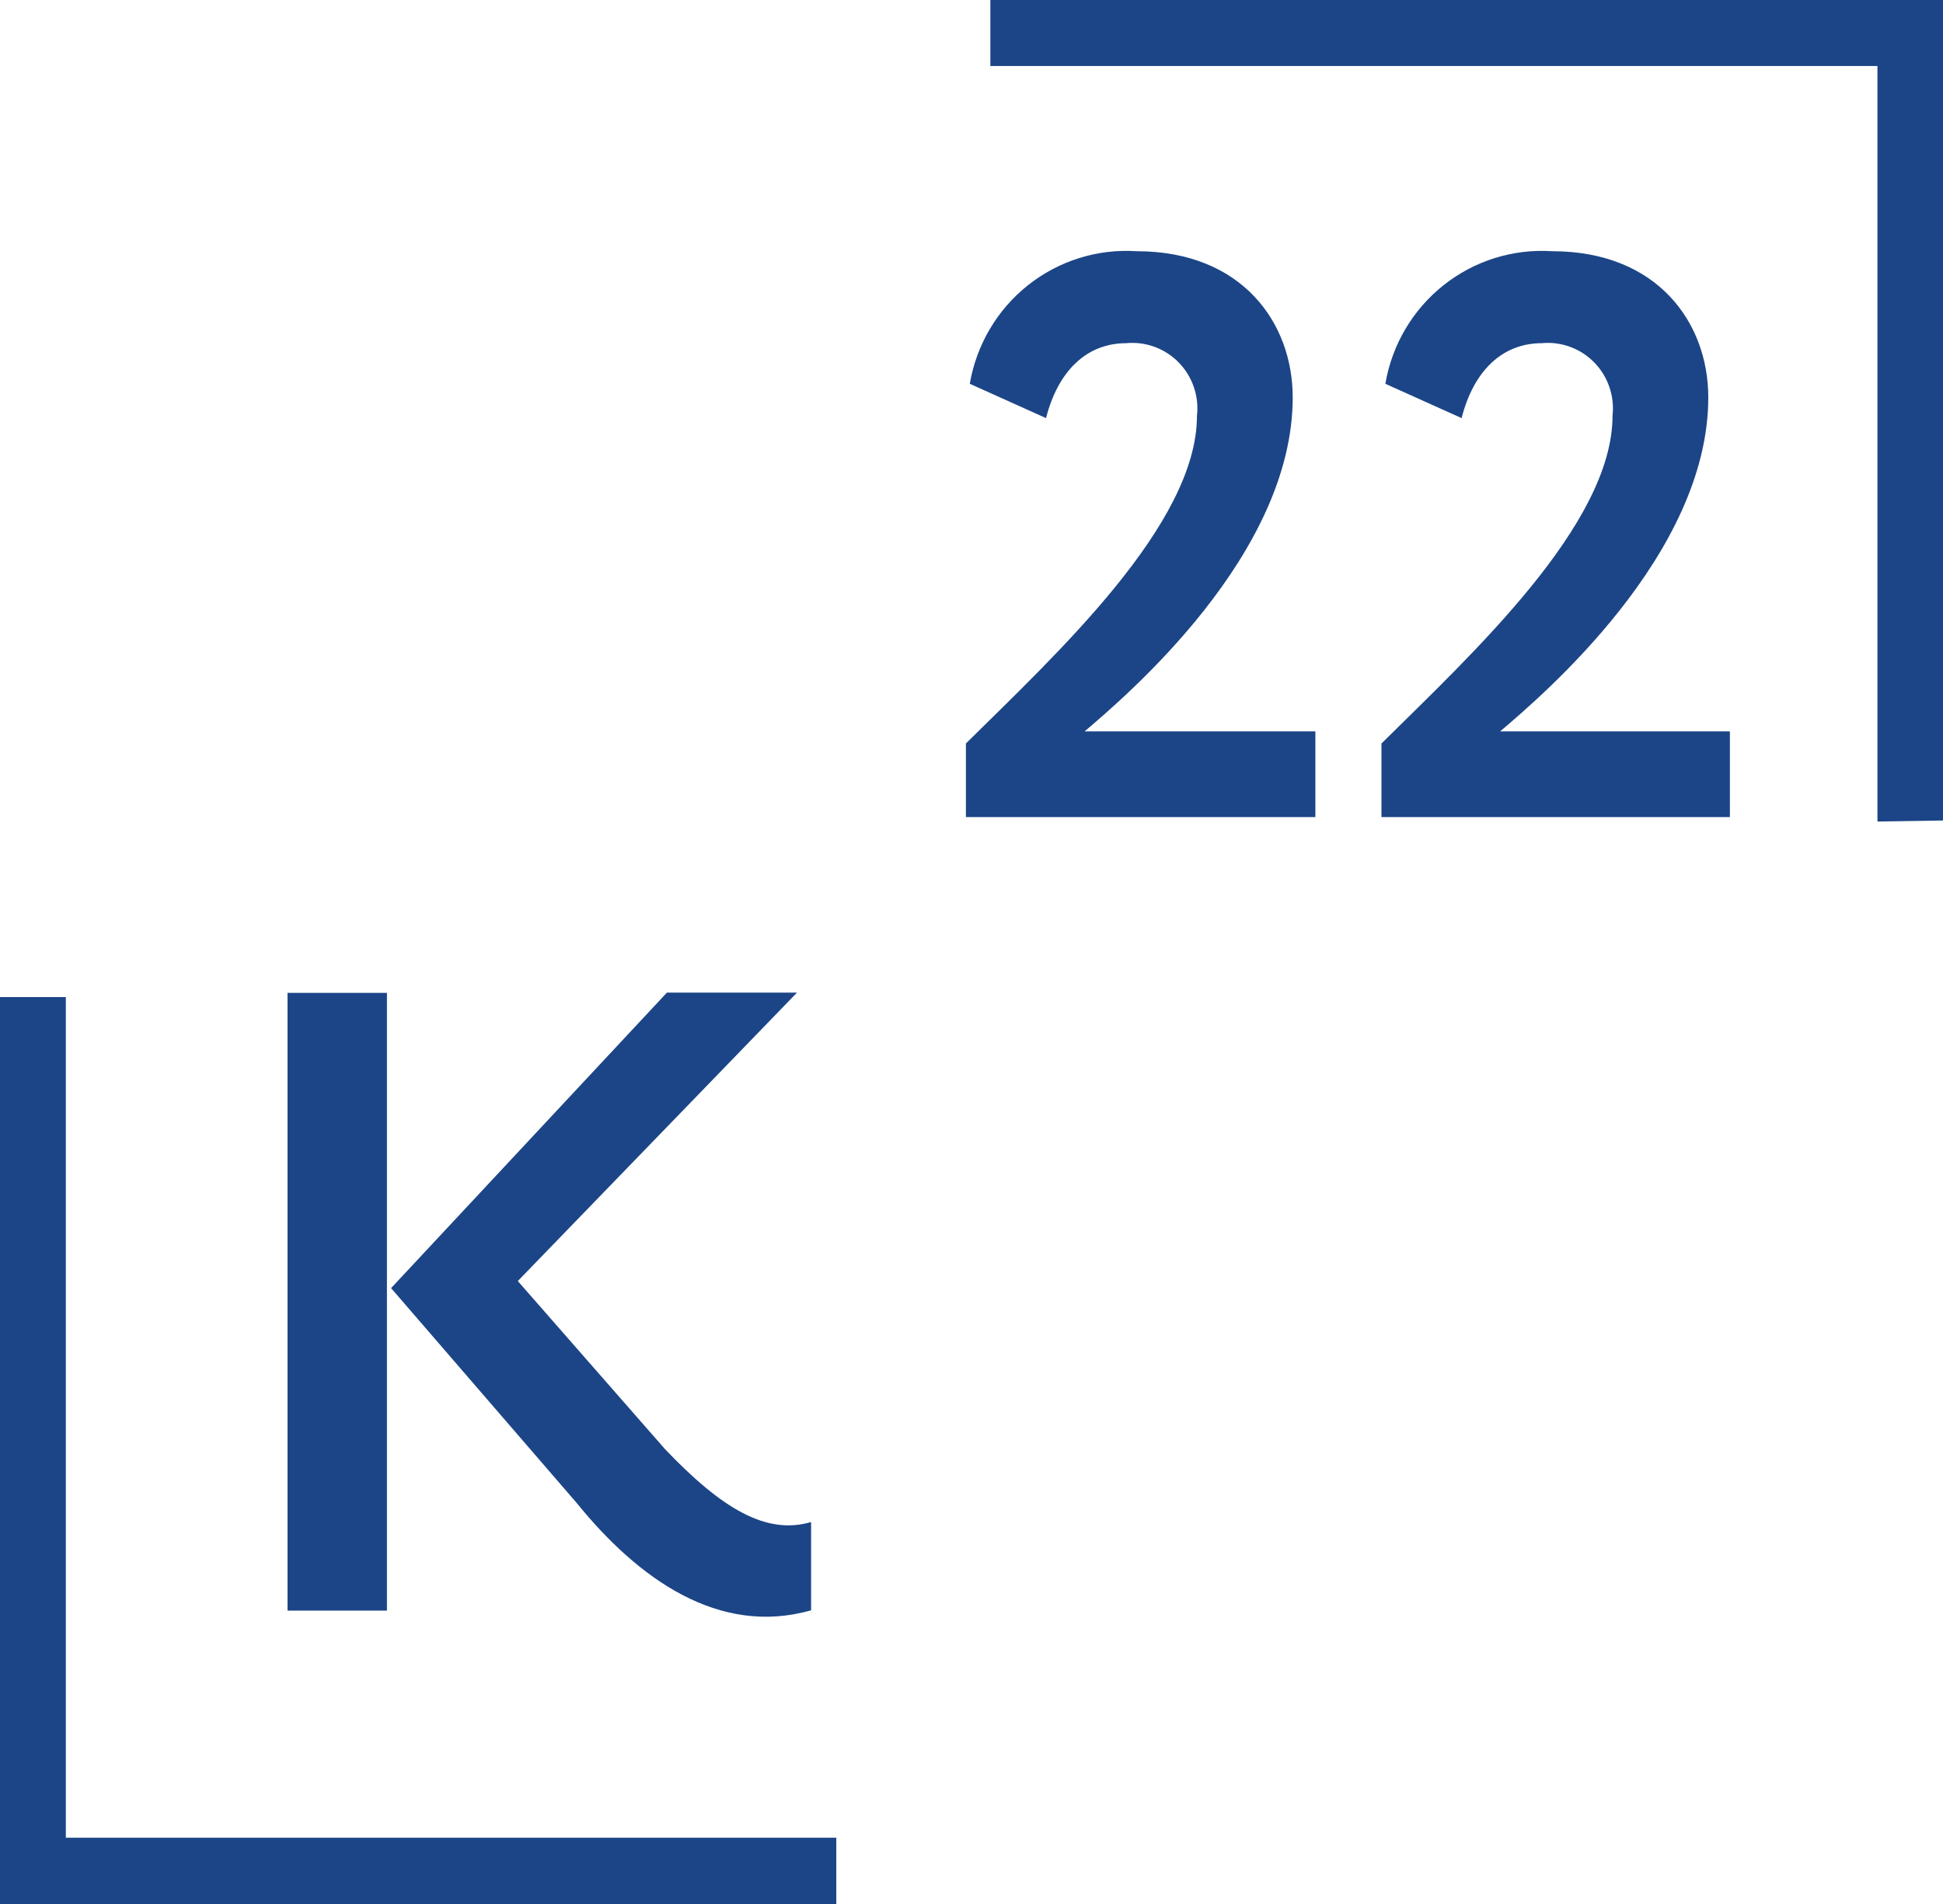
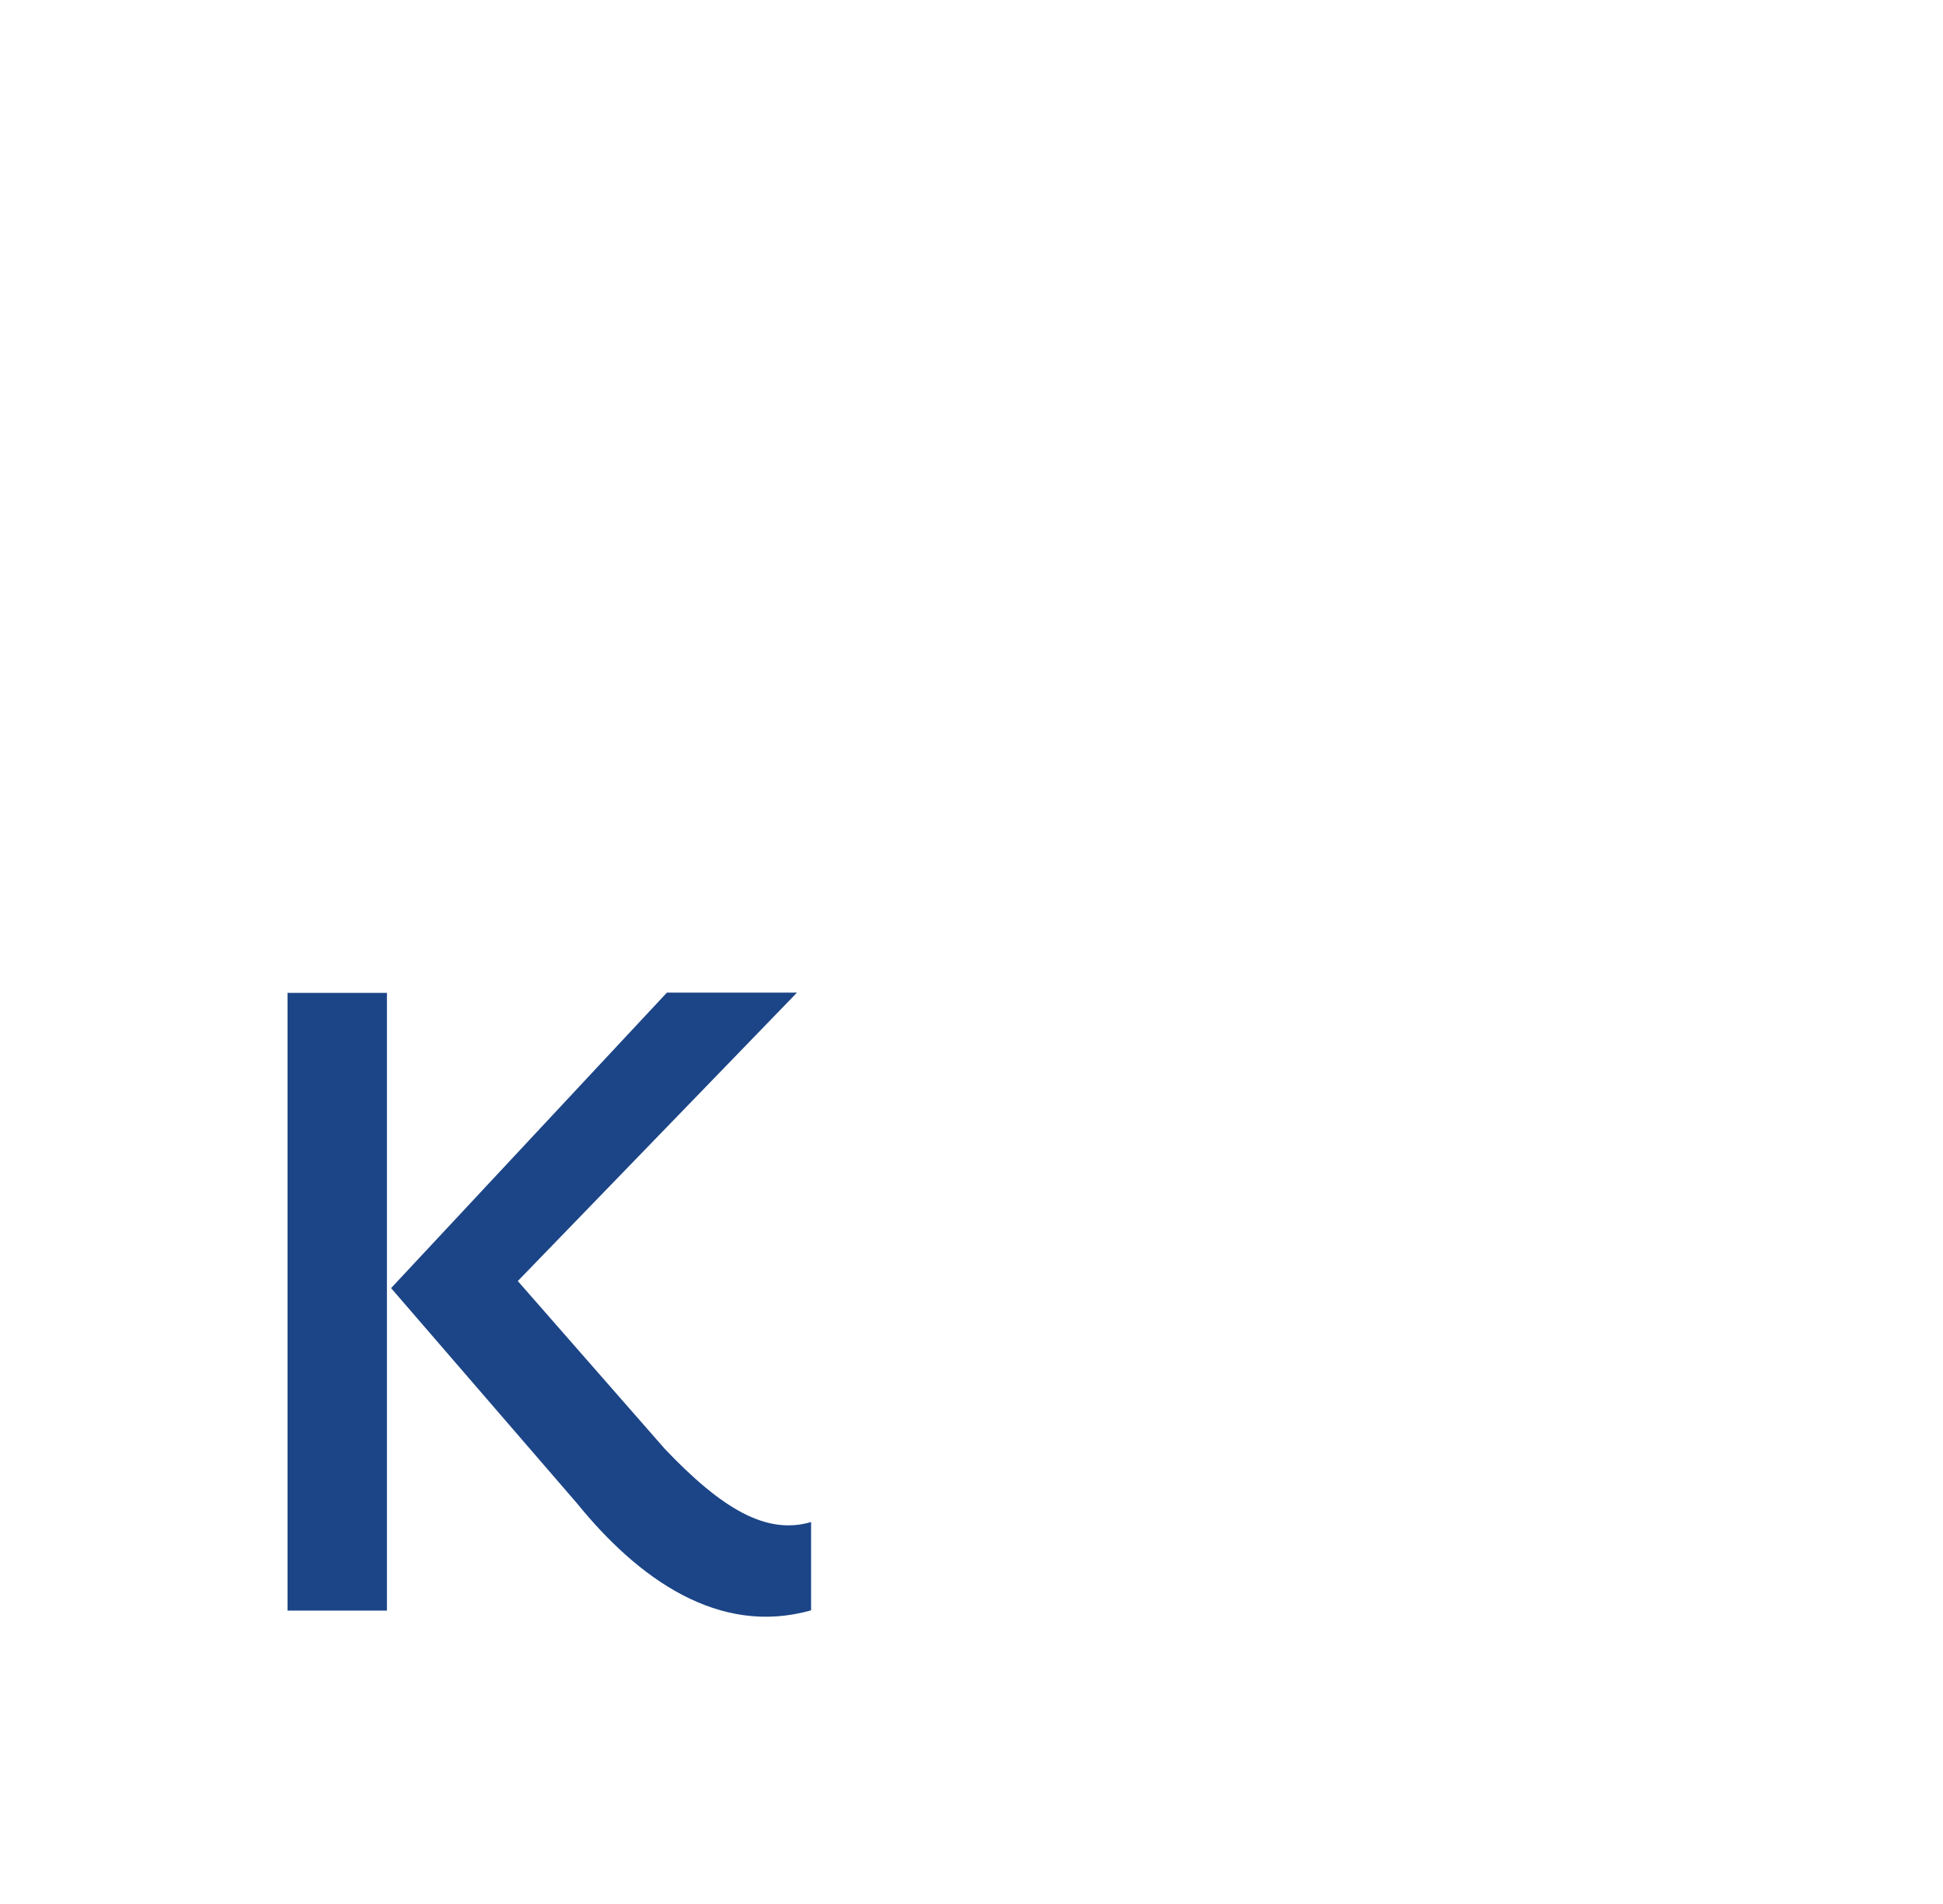
<svg xmlns="http://www.w3.org/2000/svg" width="50" height="49" viewBox="0 0 50 49" fill="none">
-   <path d="M48.313 21.142L50 21.116V0H25.485V1.699H48.313V21.142Z" fill="#1C4587" />
-   <path d="M1.694 25.66H0V49H21.521V47.294H1.694V25.66Z" fill="#1C4587" />
  <path d="M7.399 25.552H9.957V41.449H7.399V25.552ZM13.325 32.968L17.115 37.296C18.588 38.84 19.727 39.507 20.872 39.17V41.442C18.495 42.117 16.419 40.627 14.845 38.685L10.064 33.15L17.162 25.545H20.51L13.325 32.968Z" fill="#1C4587" />
-   <path d="M24.856 19.134C27.186 16.828 30.802 13.497 30.802 10.699C30.83 10.45 30.803 10.198 30.721 9.961C30.64 9.724 30.508 9.508 30.333 9.329C30.159 9.15 29.947 9.013 29.713 8.927C29.479 8.841 29.229 8.808 28.981 8.832C27.963 8.832 27.227 9.547 26.918 10.76L24.956 9.877C25.127 8.875 25.659 7.971 26.452 7.341C27.245 6.711 28.241 6.399 29.249 6.465C31.967 6.465 33.266 8.313 33.266 10.227C33.266 14.273 28.994 17.9 27.91 18.823H33.849V21.028H24.856V19.134Z" fill="#1C4587" />
-   <path d="M35.55 19.134C37.88 16.828 41.496 13.497 41.496 10.699C41.524 10.45 41.496 10.198 41.415 9.961C41.334 9.724 41.202 9.508 41.027 9.329C40.852 9.15 40.641 9.013 40.407 8.927C40.173 8.841 39.922 8.808 39.675 8.832C38.657 8.832 37.92 9.547 37.612 10.76L35.65 9.877C35.82 8.875 36.353 7.971 37.146 7.341C37.938 6.711 38.935 6.399 39.942 6.465C42.661 6.465 43.96 8.313 43.96 10.227C43.96 14.273 39.688 17.9 38.603 18.823H44.516V21.028H35.55V19.134Z" fill="#1C4587" />
</svg>